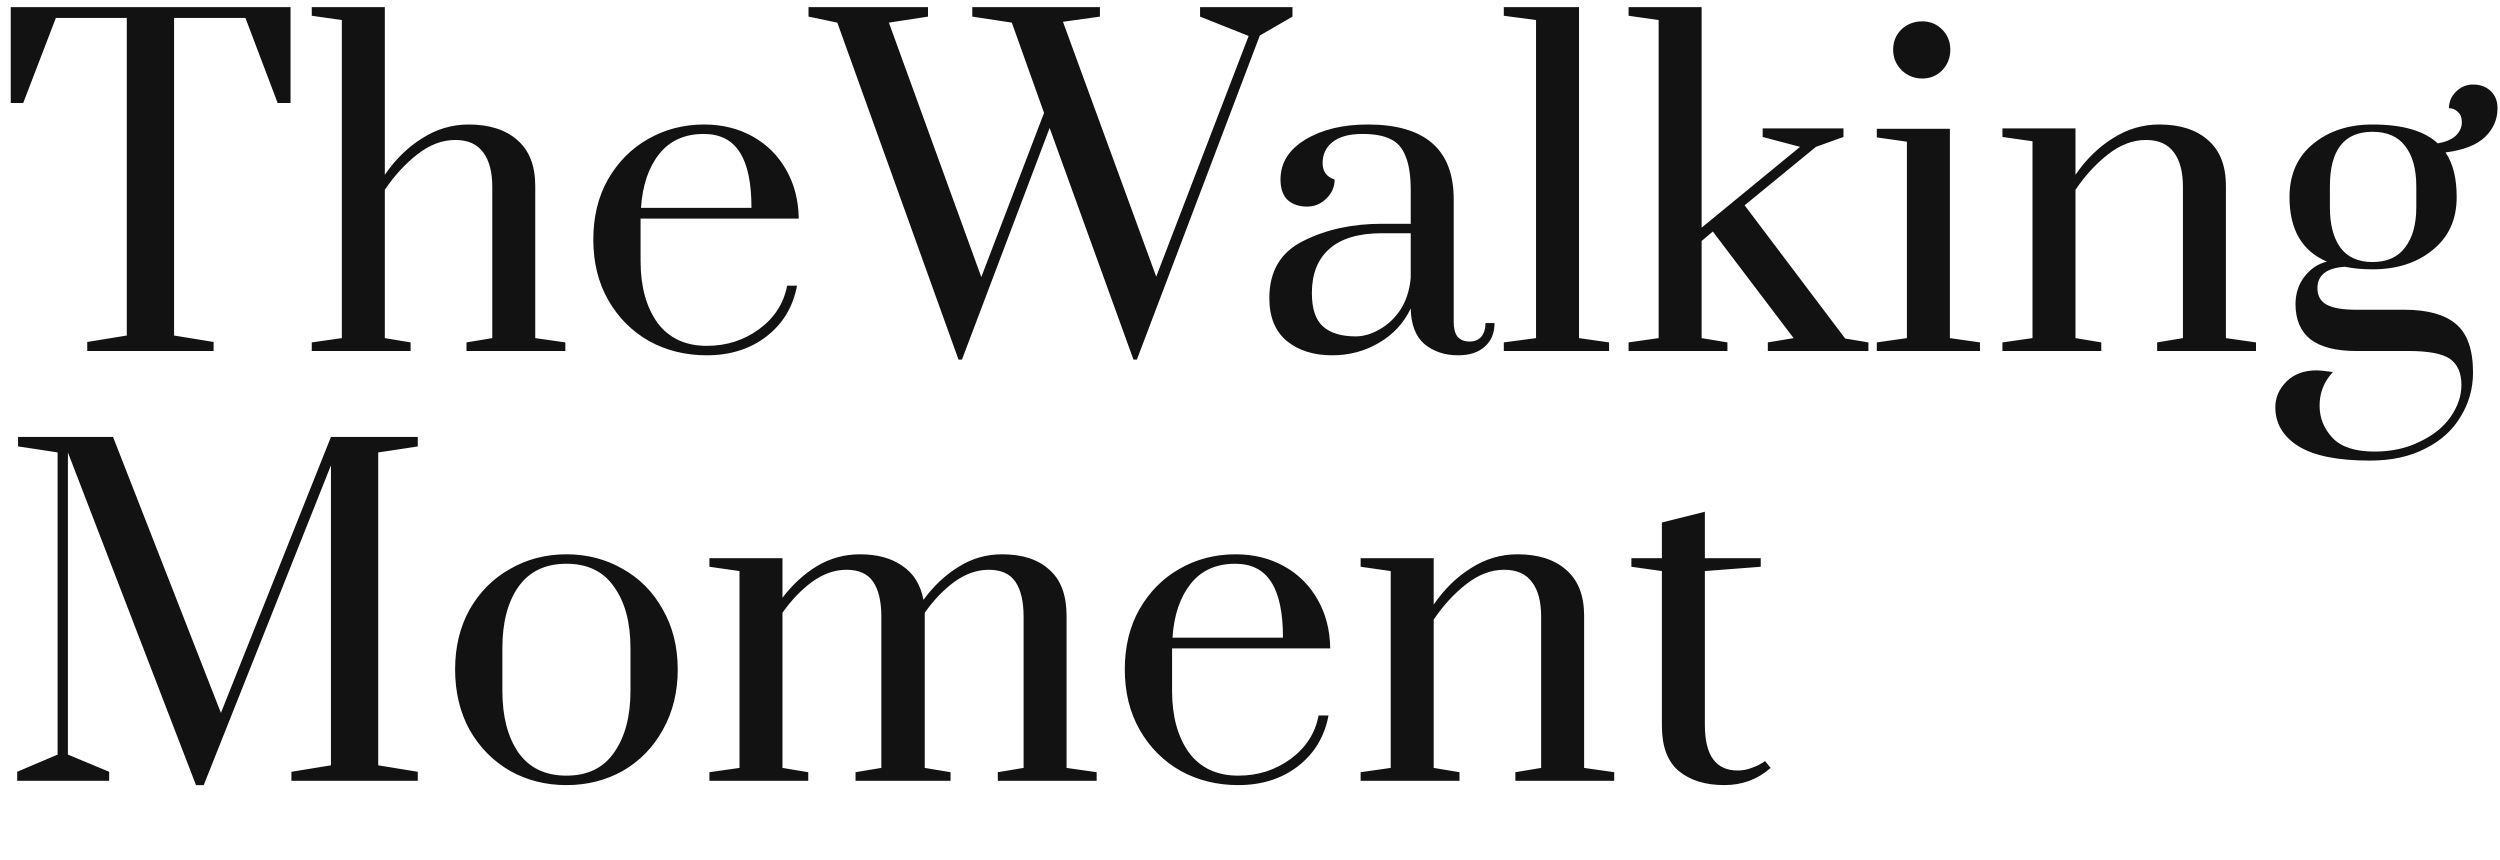
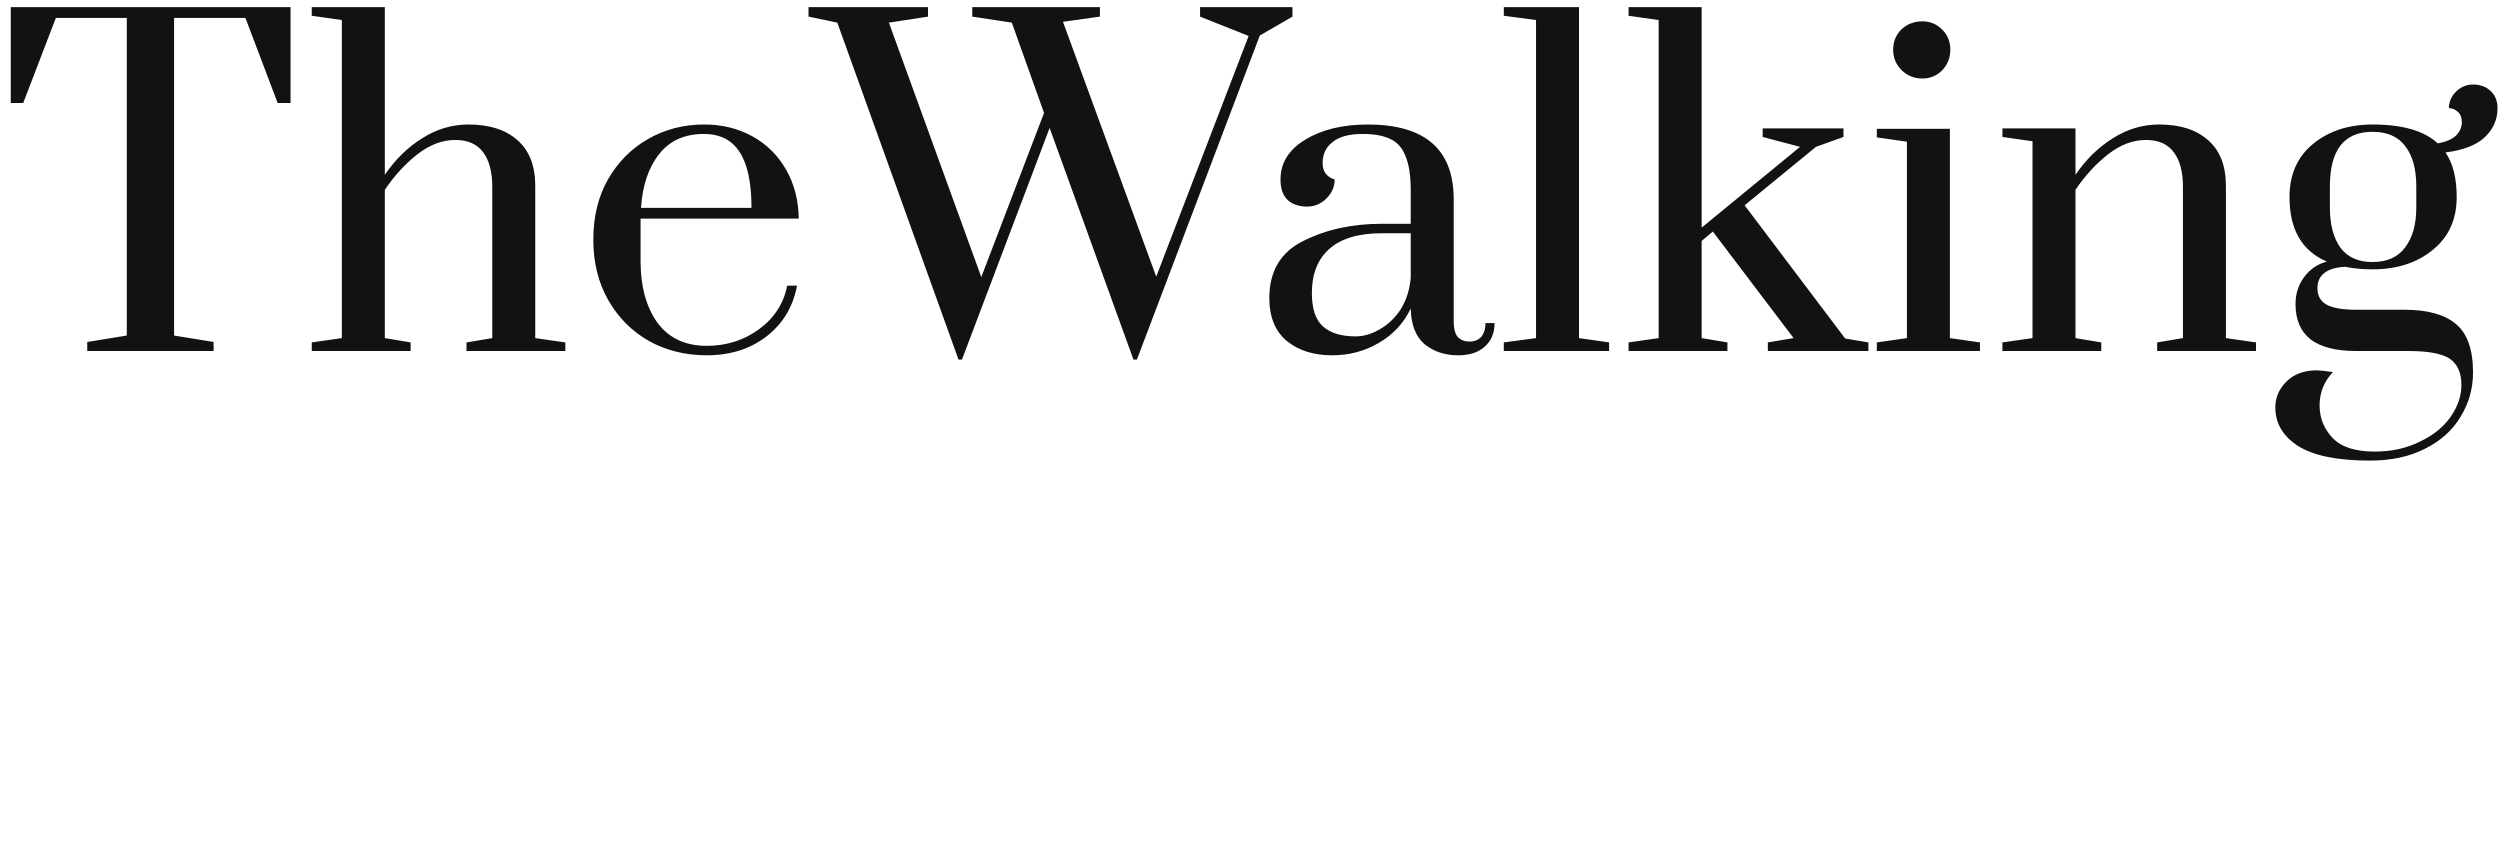
<svg xmlns="http://www.w3.org/2000/svg" width="698" height="240" viewBox="0 0 698 240" fill="none">
  <path d="M24.36 98V95.48L35.4 93.68V5H15.6L6.48 28.76H3V2H81.12V28.76H77.52L68.52 5H48.6V93.68L59.64 95.48V98H24.36ZM87.043 95.6L95.443 94.4V5.6L87.043 4.4V2H107.443V48.8C110.403 44.48 113.883 41.08 117.883 38.6C121.883 36.04 126.203 34.76 130.843 34.76C136.603 34.76 141.123 36.2 144.403 39.08C147.763 41.96 149.443 46.24 149.443 51.92V94.4L157.843 95.6V98H130.243V95.6L137.443 94.4V52.16C137.443 48 136.603 44.8 134.923 42.56C133.243 40.24 130.643 39.08 127.123 39.08C123.443 39.08 119.883 40.44 116.443 43.16C113.083 45.8 110.083 49.08 107.443 53V94.4L114.643 95.6V98H87.043V95.6ZM197.332 99.2C191.412 99.2 186.052 97.88 181.252 95.24C176.452 92.52 172.652 88.72 169.852 83.84C167.052 78.96 165.652 73.32 165.652 66.92C165.652 60.52 167.012 54.92 169.732 50.12C172.532 45.24 176.252 41.48 180.892 38.84C185.612 36.12 190.852 34.76 196.612 34.76C201.652 34.76 206.172 35.88 210.172 38.12C214.172 40.36 217.292 43.48 219.532 47.48C221.772 51.4 222.932 55.92 223.012 61.04H178.852V72.92C178.852 79.96 180.412 85.68 183.532 90.08C186.732 94.4 191.332 96.56 197.332 96.56C202.852 96.56 207.732 95 211.972 91.88C216.212 88.76 218.812 84.72 219.772 79.76H222.532C221.412 85.68 218.572 90.4 214.012 93.92C209.452 97.44 203.892 99.2 197.332 99.2ZM209.812 58.04C209.812 51.08 208.732 45.92 206.572 42.56C204.412 39.12 201.052 37.4 196.492 37.4C191.132 37.4 186.972 39.28 184.012 43.04C181.052 46.8 179.372 51.8 178.972 58.04H209.812ZM267.618 100.4L233.778 6.32L225.738 4.64V2H259.098V4.64L248.178 6.32L273.978 77.36L291.498 31.52L282.498 6.32L271.458 4.64V2H307.098V4.64L296.778 6.08L322.818 77.24L348.618 10.04L335.058 4.64V2H360.858V4.64L351.738 9.92L317.418 100.4H316.458L293.058 35.72L268.578 100.4H267.618ZM371.915 99.2C366.795 99.2 362.595 97.88 359.315 95.24C356.035 92.52 354.395 88.52 354.395 83.24C354.395 75.72 357.555 70.4 363.875 67.28C370.195 64.08 377.515 62.48 385.835 62.48H393.875V53.24C393.875 49.08 393.395 45.88 392.435 43.64C391.555 41.32 390.155 39.72 388.235 38.84C386.315 37.88 383.715 37.4 380.435 37.4C376.675 37.4 373.875 38.16 372.035 39.68C370.195 41.12 369.275 43.08 369.275 45.56C369.275 47.88 370.395 49.4 372.635 50.12C372.635 52.12 371.875 53.88 370.355 55.4C368.835 56.92 367.035 57.68 364.955 57.68C362.715 57.68 360.915 57.08 359.555 55.88C358.195 54.6 357.515 52.68 357.515 50.12C357.515 45.48 359.835 41.76 364.475 38.96C369.115 36.16 374.915 34.76 381.875 34.76C397.875 34.76 405.875 41.72 405.875 55.64V89.96C405.875 91.72 406.235 93.08 406.955 94.04C407.755 94.92 408.875 95.36 410.315 95.36C411.675 95.36 412.755 94.92 413.555 94.04C414.355 93.08 414.755 91.8 414.755 90.2H417.275C417.275 93 416.355 95.2 414.515 96.8C412.755 98.4 410.275 99.2 407.075 99.2C403.395 99.2 400.275 98.16 397.715 96.08C395.235 93.92 393.955 90.6 393.875 86.12C391.955 90.2 388.995 93.4 384.995 95.72C381.075 98.04 376.715 99.2 371.915 99.2ZM378.515 93.92C380.675 93.92 382.875 93.28 385.115 92C387.435 90.72 389.395 88.88 390.995 86.48C392.595 84 393.555 81.04 393.875 77.6V65.12H385.835C379.275 65.12 374.355 66.6 371.075 69.56C367.875 72.44 366.275 76.52 366.275 81.8C366.275 86.2 367.315 89.32 369.395 91.16C371.475 93 374.515 93.92 378.515 93.92ZM419.861 98V95.6L428.861 94.4V5.6L419.861 4.4V2H440.861V94.4L449.261 95.6V98H419.861ZM454.697 98V95.6L463.097 94.4V5.6L454.697 4.4V2H475.097V63.56L502.577 41L492.137 38.24V35.84H514.697V38.24L507.017 41L487.097 57.32L515.177 94.52L521.657 95.6V98H493.577V95.6L500.777 94.4L478.217 64.64L475.097 67.28V94.4L482.297 95.6V98H454.697ZM536.728 21.92C534.488 21.92 532.568 21.16 530.968 19.64C529.368 18.04 528.568 16.12 528.568 13.88C528.568 11.64 529.328 9.76 530.848 8.24C532.448 6.72 534.408 5.96 536.728 5.96C538.888 5.96 540.728 6.72 542.248 8.24C543.768 9.76 544.528 11.64 544.528 13.88C544.528 16.12 543.768 18.04 542.248 19.64C540.728 21.16 538.888 21.92 536.728 21.92ZM524.008 98V95.6L532.408 94.4V39.56L524.008 38.36V35.96H544.408V94.4L552.808 95.6V98H524.008ZM559.076 95.6L567.476 94.4V39.44L559.076 38.24V35.84H579.476V48.8C582.436 44.48 585.916 41.08 589.916 38.6C593.916 36.04 598.236 34.76 602.876 34.76C608.636 34.76 613.156 36.2 616.436 39.08C619.796 41.96 621.476 46.24 621.476 51.92V94.4L629.876 95.6V98H602.276V95.6L609.476 94.4V52.16C609.476 48 608.636 44.8 606.956 42.56C605.276 40.24 602.676 39.08 599.156 39.08C595.476 39.08 591.916 40.44 588.476 43.16C585.116 45.8 582.116 49.08 579.476 53V94.4L586.676 95.6V98H559.076V95.6ZM697.308 30.2C697.308 33.32 696.148 36 693.828 38.24C691.508 40.48 687.828 41.92 682.788 42.56C684.868 45.6 685.908 49.76 685.908 55.04C685.908 61.28 683.668 66.2 679.188 69.8C674.788 73.4 669.188 75.2 662.388 75.2C659.588 75.2 657.028 74.96 654.708 74.48C649.588 74.8 647.028 76.8 647.028 80.48C647.028 82.56 647.868 84.08 649.548 85.04C651.308 86 654.068 86.48 657.828 86.48H671.268C677.748 86.48 682.548 87.8 685.668 90.44C688.868 93.08 690.468 97.6 690.468 104C690.468 108.48 689.308 112.6 686.988 116.36C684.748 120.12 681.468 123.08 677.148 125.24C672.828 127.48 667.668 128.6 661.668 128.6C652.628 128.6 645.948 127.24 641.628 124.52C637.388 121.8 635.268 118.2 635.268 113.72C635.268 111 636.308 108.6 638.388 106.52C640.468 104.44 643.308 103.4 646.908 103.4C647.628 103.4 649.108 103.56 651.348 103.88C648.868 106.52 647.628 109.64 647.628 113.24C647.628 116.68 648.828 119.68 651.228 122.24C653.628 124.8 657.548 126.08 662.988 126.08C667.708 126.08 671.908 125.16 675.588 123.32C679.348 121.56 682.228 119.24 684.228 116.36C686.228 113.48 687.228 110.52 687.228 107.48C687.228 104.12 686.148 101.68 683.988 100.16C681.828 98.72 677.988 98 672.468 98H657.828C652.228 98 647.988 96.92 645.108 94.76C642.308 92.52 640.908 89.24 640.908 84.92C640.908 82.04 641.708 79.52 643.308 77.36C644.988 75.12 647.108 73.68 649.668 73.04C642.708 70.08 639.228 64.08 639.228 55.04C639.228 48.72 641.428 43.76 645.828 40.16C650.228 36.56 655.748 34.76 662.388 34.76C670.788 34.76 676.868 36.52 680.628 40.04C682.868 39.64 684.548 38.92 685.668 37.88C686.788 36.76 687.348 35.52 687.348 34.16C687.348 32.88 686.988 31.92 686.268 31.28C685.548 30.56 684.708 30.2 683.748 30.2C683.748 28.44 684.388 26.92 685.668 25.64C687.028 24.28 688.628 23.6 690.468 23.6C692.468 23.6 694.108 24.2 695.388 25.4C696.668 26.6 697.308 28.2 697.308 30.2ZM674.628 52.04C674.628 47.16 673.588 43.4 671.508 40.76C669.508 38.12 666.468 36.8 662.388 36.8C654.468 36.8 650.508 41.88 650.508 52.04V57.92C650.508 62.64 651.468 66.36 653.388 69.08C655.388 71.8 658.388 73.16 662.388 73.16C666.468 73.16 669.508 71.8 671.508 69.08C673.588 66.36 674.628 62.64 674.628 57.92V52.04Z" fill="#121212" />
-   <path d="M54.72 219.2L18.96 126.32V210.68L30.48 215.48V218H4.8V215.48L16.08 210.68V126.32L5.04 124.64V122H31.56L61.68 199.04L92.4 122H116.64V124.64L105.6 126.32V213.68L116.64 215.48V218H81.36V215.48L92.4 213.68V129.92L56.88 219.2H54.72ZM158.146 219.2C152.386 219.2 147.146 217.88 142.426 215.24C137.706 212.52 133.946 208.72 131.146 203.84C128.426 198.88 127.066 193.24 127.066 186.92C127.066 180.6 128.426 175 131.146 170.12C133.946 165.24 137.706 161.48 142.426 158.84C147.146 156.12 152.386 154.76 158.146 154.76C163.906 154.76 169.146 156.12 173.866 158.84C178.586 161.48 182.306 165.24 185.026 170.12C187.826 175 189.226 180.6 189.226 186.92C189.226 193.24 187.826 198.88 185.026 203.84C182.306 208.72 178.586 212.52 173.866 215.24C169.146 217.88 163.906 219.2 158.146 219.2ZM158.146 216.56C164.066 216.56 168.506 214.4 171.466 210.08C174.506 205.76 176.026 200.04 176.026 192.92V180.92C176.026 173.8 174.506 168.12 171.466 163.88C168.506 159.56 164.066 157.4 158.146 157.4C152.226 157.4 147.746 159.56 144.706 163.88C141.746 168.12 140.266 173.8 140.266 180.92V192.92C140.266 200.04 141.746 205.76 144.706 210.08C147.746 214.4 152.226 216.56 158.146 216.56ZM198.068 215.6L206.468 214.4V159.44L198.068 158.24V155.84H218.468V166.88C221.348 163.12 224.588 160.16 228.188 158C231.868 155.84 235.828 154.76 240.068 154.76C244.948 154.76 248.908 155.84 251.948 158C255.068 160.08 257.028 163.24 257.828 167.48C260.708 163.56 263.988 160.48 267.668 158.24C271.348 155.92 275.388 154.76 279.788 154.76C285.468 154.76 289.868 156.2 292.988 159.08C296.188 161.88 297.788 166.16 297.788 171.92V214.4L306.188 215.6V218H278.588V215.6L285.788 214.4V172.16C285.788 167.92 285.028 164.68 283.508 162.44C281.988 160.2 279.508 159.08 276.068 159.08C272.788 159.08 269.588 160.2 266.468 162.44C263.428 164.68 260.668 167.56 258.188 171.08V214.4L265.388 215.6V218H238.868V215.6L246.068 214.4V172.16C246.068 167.92 245.308 164.68 243.788 162.44C242.268 160.2 239.788 159.08 236.348 159.08C233.068 159.08 229.868 160.2 226.748 162.44C223.708 164.68 220.948 167.56 218.468 171.08V214.4L225.668 215.6V218H198.068V215.6ZM345.723 219.2C339.803 219.2 334.443 217.88 329.643 215.24C324.843 212.52 321.043 208.72 318.243 203.84C315.443 198.96 314.043 193.32 314.043 186.92C314.043 180.52 315.403 174.92 318.123 170.12C320.923 165.24 324.643 161.48 329.283 158.84C334.003 156.12 339.243 154.76 345.003 154.76C350.043 154.76 354.563 155.88 358.563 158.12C362.563 160.36 365.683 163.48 367.923 167.48C370.163 171.4 371.323 175.92 371.403 181.04H327.243V192.92C327.243 199.96 328.803 205.68 331.923 210.08C335.123 214.4 339.723 216.56 345.723 216.56C351.243 216.56 356.123 215 360.363 211.88C364.603 208.76 367.203 204.72 368.163 199.76H370.923C369.803 205.68 366.963 210.4 362.403 213.92C357.843 217.44 352.283 219.2 345.723 219.2ZM358.203 178.04C358.203 171.08 357.123 165.92 354.963 162.56C352.803 159.12 349.443 157.4 344.883 157.4C339.523 157.4 335.363 159.28 332.403 163.04C329.443 166.8 327.763 171.8 327.363 178.04H358.203ZM379.888 215.6L388.288 214.4V159.44L379.888 158.24V155.84H400.288V168.8C403.248 164.48 406.728 161.08 410.728 158.6C414.728 156.04 419.048 154.76 423.688 154.76C429.448 154.76 433.968 156.2 437.248 159.08C440.608 161.96 442.288 166.24 442.288 171.92V214.4L450.688 215.6V218H423.088V215.6L430.288 214.4V172.16C430.288 168 429.448 164.8 427.768 162.56C426.088 160.24 423.488 159.08 419.968 159.08C416.288 159.08 412.728 160.44 409.288 163.16C405.928 165.8 402.928 169.08 400.288 173V214.4L407.488 215.6V218H379.888V215.6ZM481.4 219.2C476.12 219.2 471.88 217.88 468.68 215.24C465.56 212.6 464 208.4 464 202.64V159.44L455.48 158.24V155.84H464V145.88L476 142.88V155.84H491.6V158.24L476 159.44V202.4C476 210.88 479.04 215.12 485.12 215.12C486.4 215.12 487.6 214.92 488.72 214.52C489.92 214.12 490.84 213.72 491.48 213.32C492.2 212.92 492.64 212.64 492.8 212.48L494.36 214.4C490.76 217.6 486.44 219.2 481.4 219.2Z" fill="#121212" />
</svg>